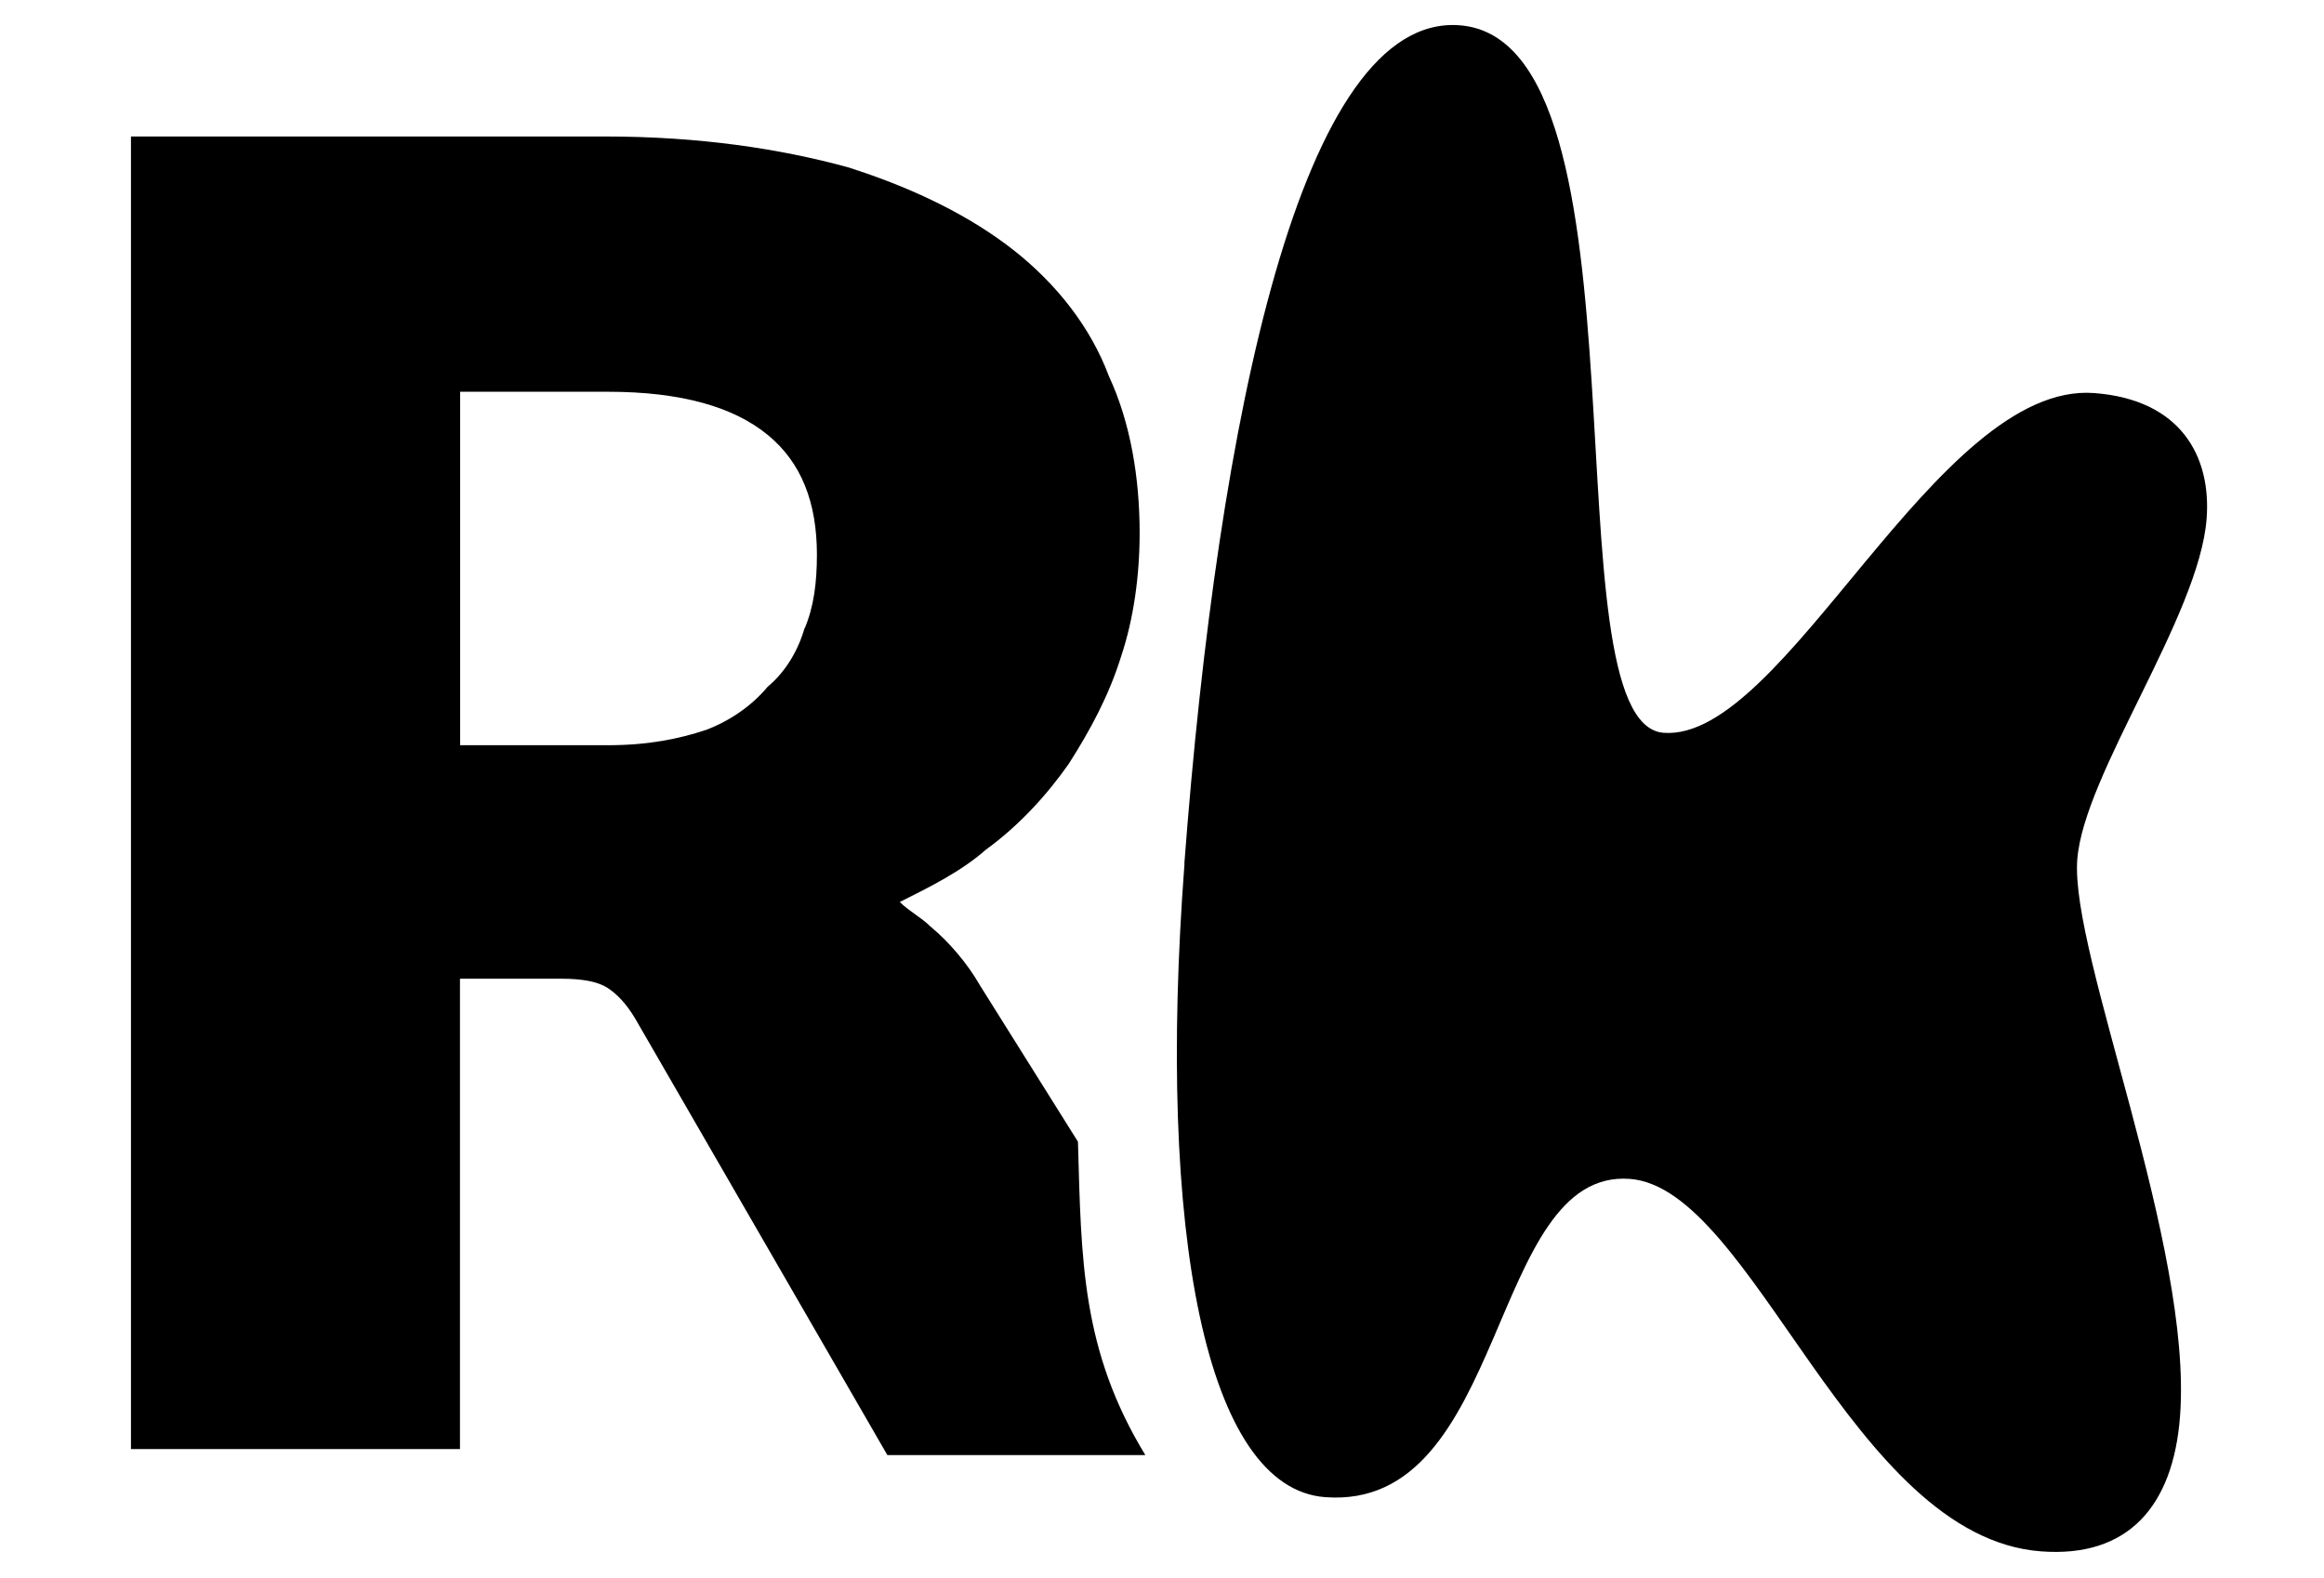
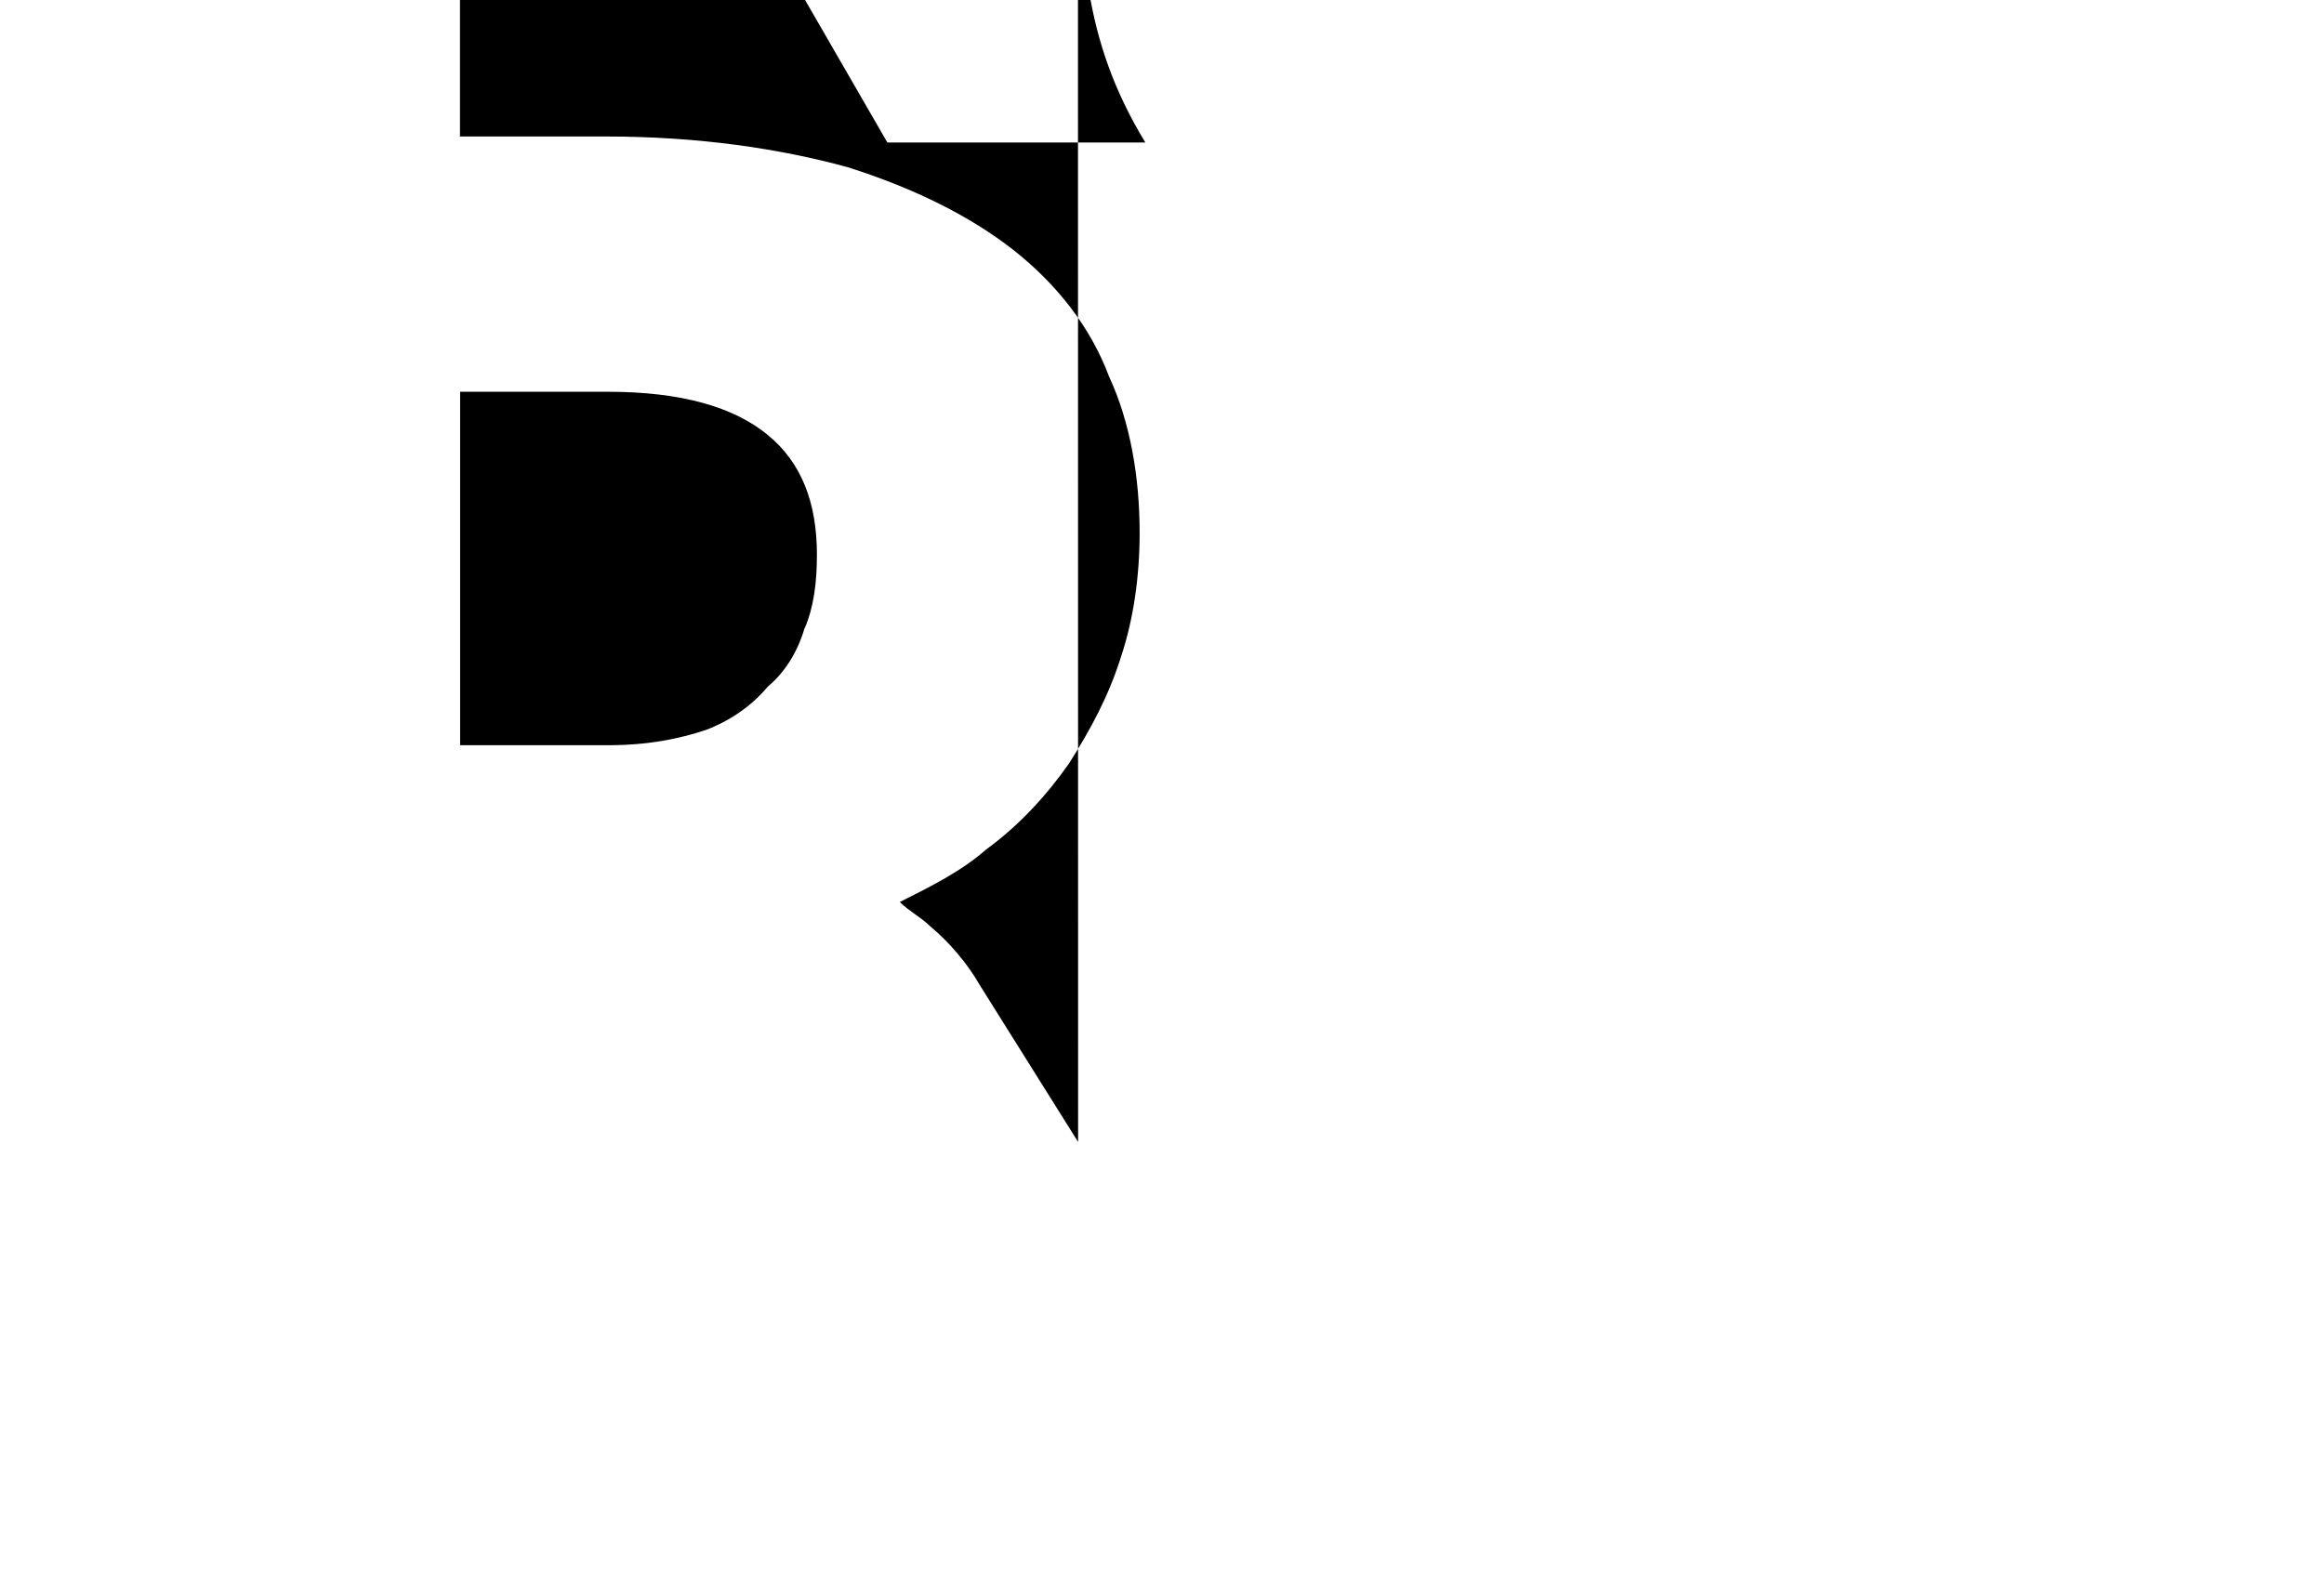
<svg xmlns="http://www.w3.org/2000/svg" id="Layer_1" data-name="Layer 1" viewBox="0 0 159 108">
-   <path d="m73.76,78.15l-6.73-10.74c-.84-1.47-2.1-2.95-3.37-4-.63-.63-1.47-1.05-2.1-1.68,2.1-1.05,4.21-2.1,5.89-3.58,2.31-1.68,4.21-3.79,5.68-5.89,1.47-2.31,2.73-4.63,3.58-7.36.84-2.52,1.26-5.47,1.26-8.42,0-3.79-.63-7.57-2.1-10.73-1.26-3.37-3.58-6.31-6.52-8.63-2.95-2.31-6.73-4.21-11.36-5.68-4.63-1.26-10.1-2.1-16.62-2.1H8.96v89.83h22.51v-32.19h6.94c1.47,0,2.52.21,3.16.63s1.26,1.05,1.89,2.1l17.25,29.87h17.65c-4.38-7.19-4.38-13.36-4.61-21.45Zm-18.72-35.15c-.42,1.47-1.26,2.95-2.52,4-1.05,1.26-2.52,2.31-4.21,2.95-1.89.63-4,1.05-6.73,1.05h-10.1v-24.19h10.1c5.05,0,8.63,1.05,10.94,2.95,2.31,1.89,3.37,4.63,3.37,8.2,0,1.89-.21,3.58-.84,5.05Z" />
-   <path d="m81.03,59.1C83.34,28.57,89.06.91,99.86,1.73c13.61,1.03,5.82,47.81,13.96,48.42,8.3.63,18.66-24.07,29.46-23.25,5.95.45,8.01,4.36,7.69,8.59-.5,6.66-8.41,17.49-8.85,23.34-.49,6.5,7.92,26.41,7.03,38.1-.47,6.17-3.57,9.69-9.51,9.24-12.99-.98-19.68-24.85-28.13-25.49-9.7-.73-8.33,22.73-20.85,21.78-8.14-.62-11.54-18.02-9.62-43.36Z" />
+   <path d="m73.76,78.15l-6.73-10.74c-.84-1.47-2.1-2.95-3.37-4-.63-.63-1.47-1.05-2.1-1.68,2.1-1.05,4.21-2.1,5.89-3.58,2.31-1.68,4.21-3.79,5.68-5.89,1.47-2.31,2.73-4.63,3.58-7.36.84-2.52,1.26-5.47,1.26-8.42,0-3.79-.63-7.57-2.1-10.73-1.26-3.37-3.58-6.31-6.52-8.63-2.95-2.31-6.73-4.21-11.36-5.68-4.63-1.26-10.1-2.1-16.62-2.1H8.96h22.51v-32.19h6.94c1.47,0,2.52.21,3.16.63s1.26,1.05,1.89,2.1l17.25,29.87h17.65c-4.38-7.19-4.38-13.36-4.61-21.45Zm-18.72-35.15c-.42,1.47-1.26,2.95-2.52,4-1.05,1.26-2.52,2.31-4.21,2.95-1.89.63-4,1.05-6.73,1.05h-10.1v-24.19h10.1c5.05,0,8.63,1.05,10.94,2.95,2.31,1.89,3.37,4.63,3.37,8.2,0,1.89-.21,3.58-.84,5.05Z" />
</svg>